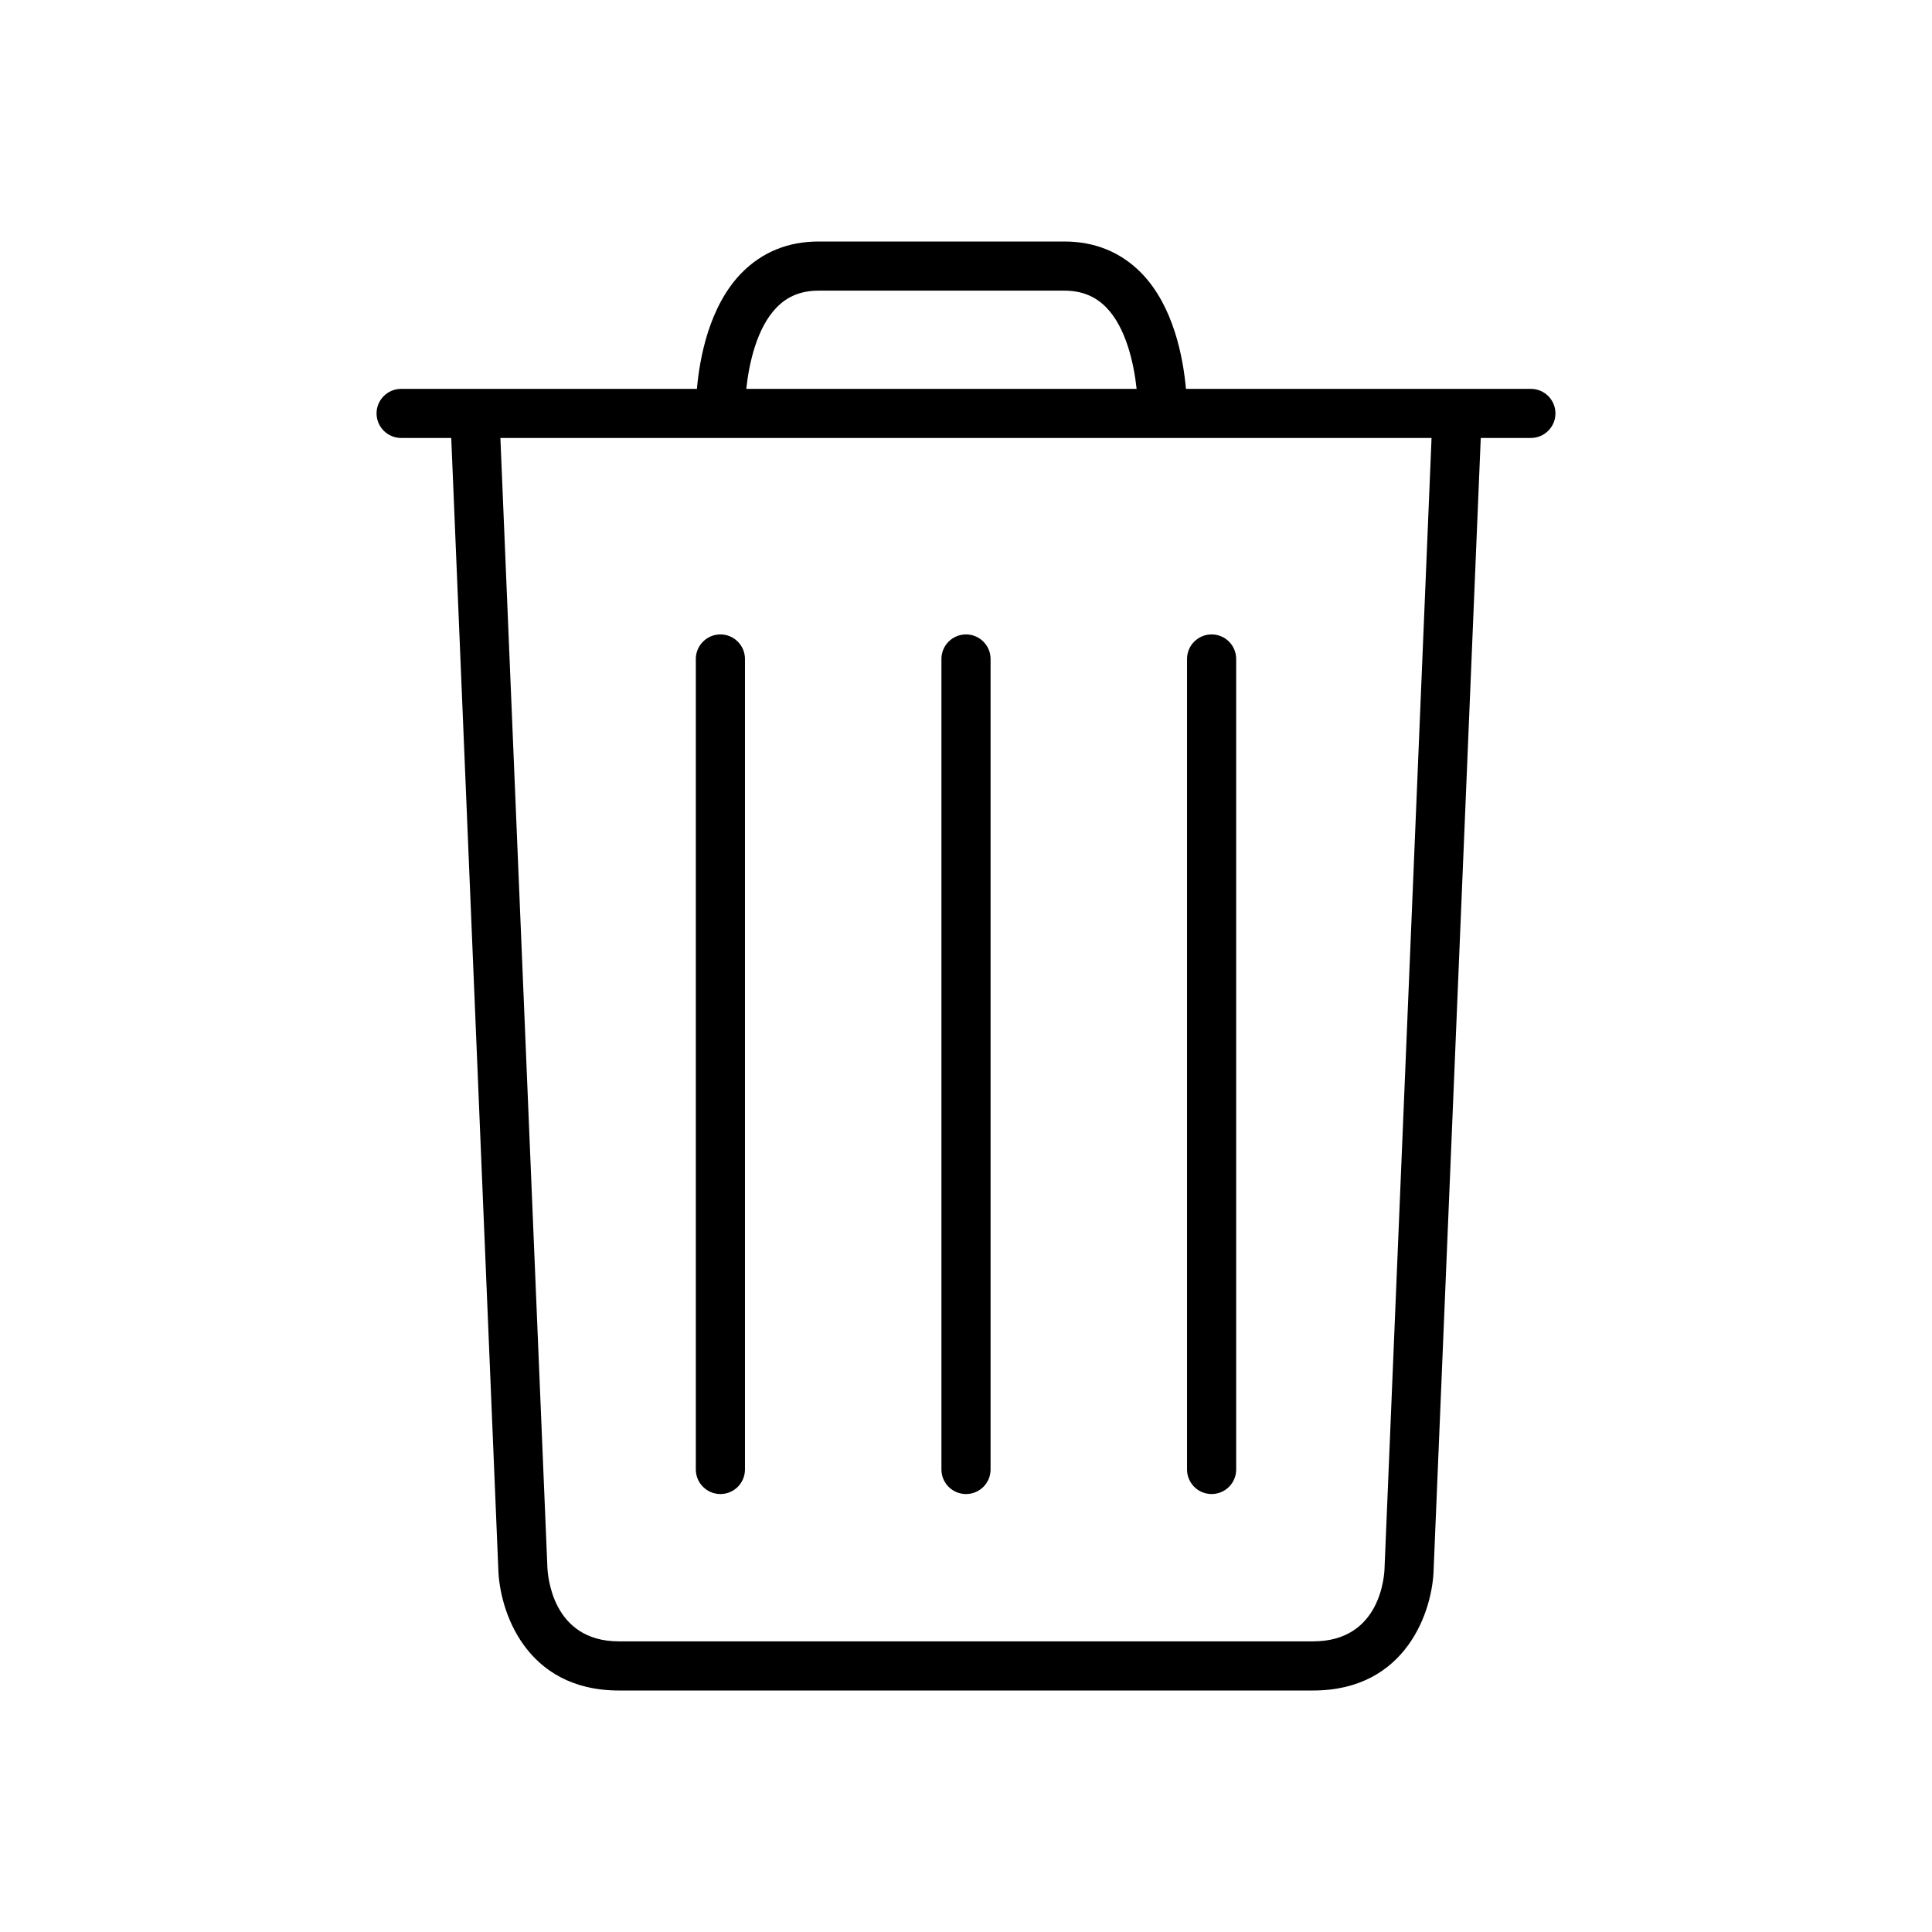
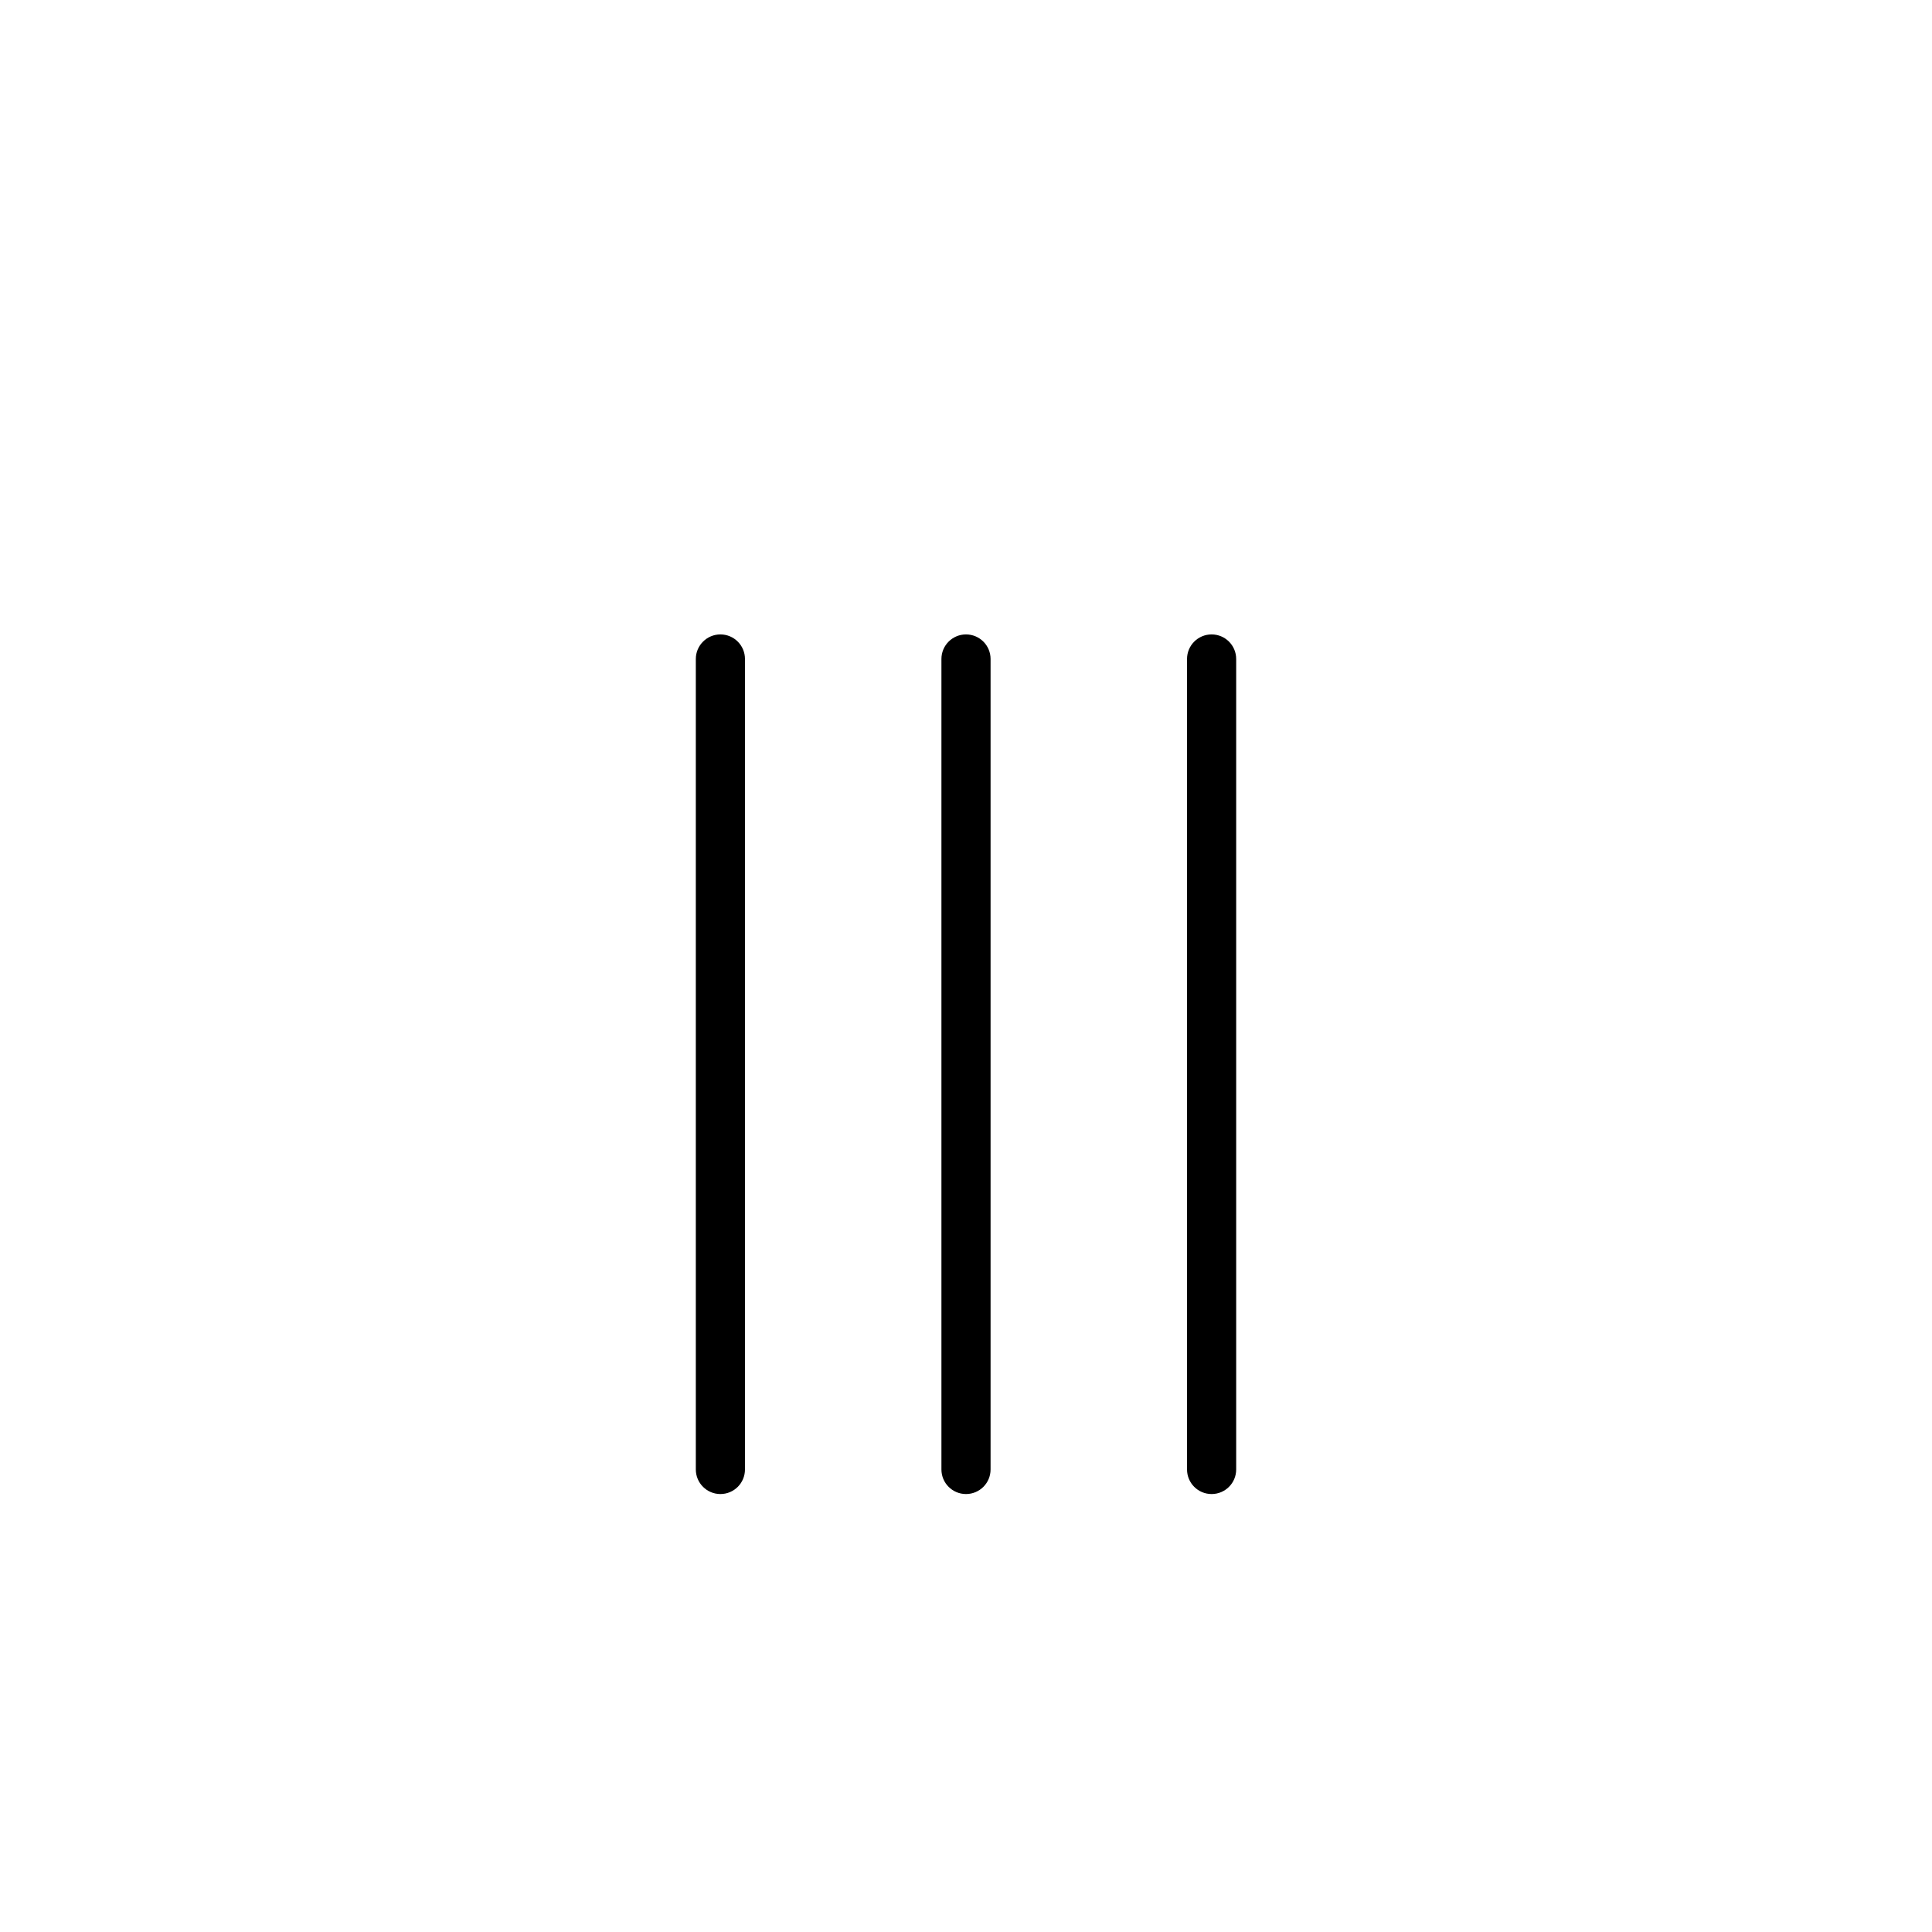
<svg xmlns="http://www.w3.org/2000/svg" width="32" height="32" viewBox="0 0 32 32" fill="none">
  <path d="M16 24.746C16.225 24.746 16.407 24.564 16.407 24.339V10.915C16.407 10.69 16.225 10.508 16 10.508C15.775 10.508 15.593 10.69 15.593 10.915V24.339C15.593 24.564 15.775 24.746 16 24.746Z" fill="black" />
  <path d="M11.932 24.746C12.157 24.746 12.339 24.564 12.339 24.339V10.915C12.339 10.69 12.157 10.508 11.932 10.508C11.708 10.508 11.525 10.69 11.525 10.915V24.339C11.525 24.564 11.708 24.746 11.932 24.746Z" fill="black" />
  <path d="M20.068 24.746C20.293 24.746 20.475 24.564 20.475 24.339V10.915C20.475 10.69 20.293 10.508 20.068 10.508C19.843 10.508 19.661 10.69 19.661 10.915V24.339C19.661 24.564 19.843 24.746 20.068 24.746Z" fill="black" />
-   <path d="M25.356 6.441H19.643C19.598 5.932 19.442 5.075 18.906 4.524C18.566 4.177 18.136 4 17.627 4H13.559C13.05 4 12.62 4.177 12.28 4.524C11.744 5.075 11.588 5.932 11.543 6.441H6.644C6.42 6.441 6.237 6.623 6.237 6.847C6.237 7.072 6.42 7.254 6.644 7.254H7.474L8.253 25.975C8.268 26.675 8.704 28 10.25 28H21.75C23.296 28 23.732 26.675 23.746 25.983L24.526 7.254H25.356C25.581 7.254 25.763 7.072 25.763 6.847C25.763 6.623 25.581 6.441 25.356 6.441ZM12.865 5.091C13.047 4.904 13.274 4.814 13.559 4.814H17.627C17.912 4.814 18.139 4.904 18.322 5.091C18.649 5.425 18.78 6.014 18.826 6.441H12.361C12.406 6.014 12.537 5.425 12.865 5.091ZM22.933 25.958C22.931 26.083 22.875 27.186 21.75 27.186H10.25C9.138 27.186 9.071 26.081 9.066 25.949L8.288 7.254H23.711L22.933 25.958Z" fill="black" />
</svg>